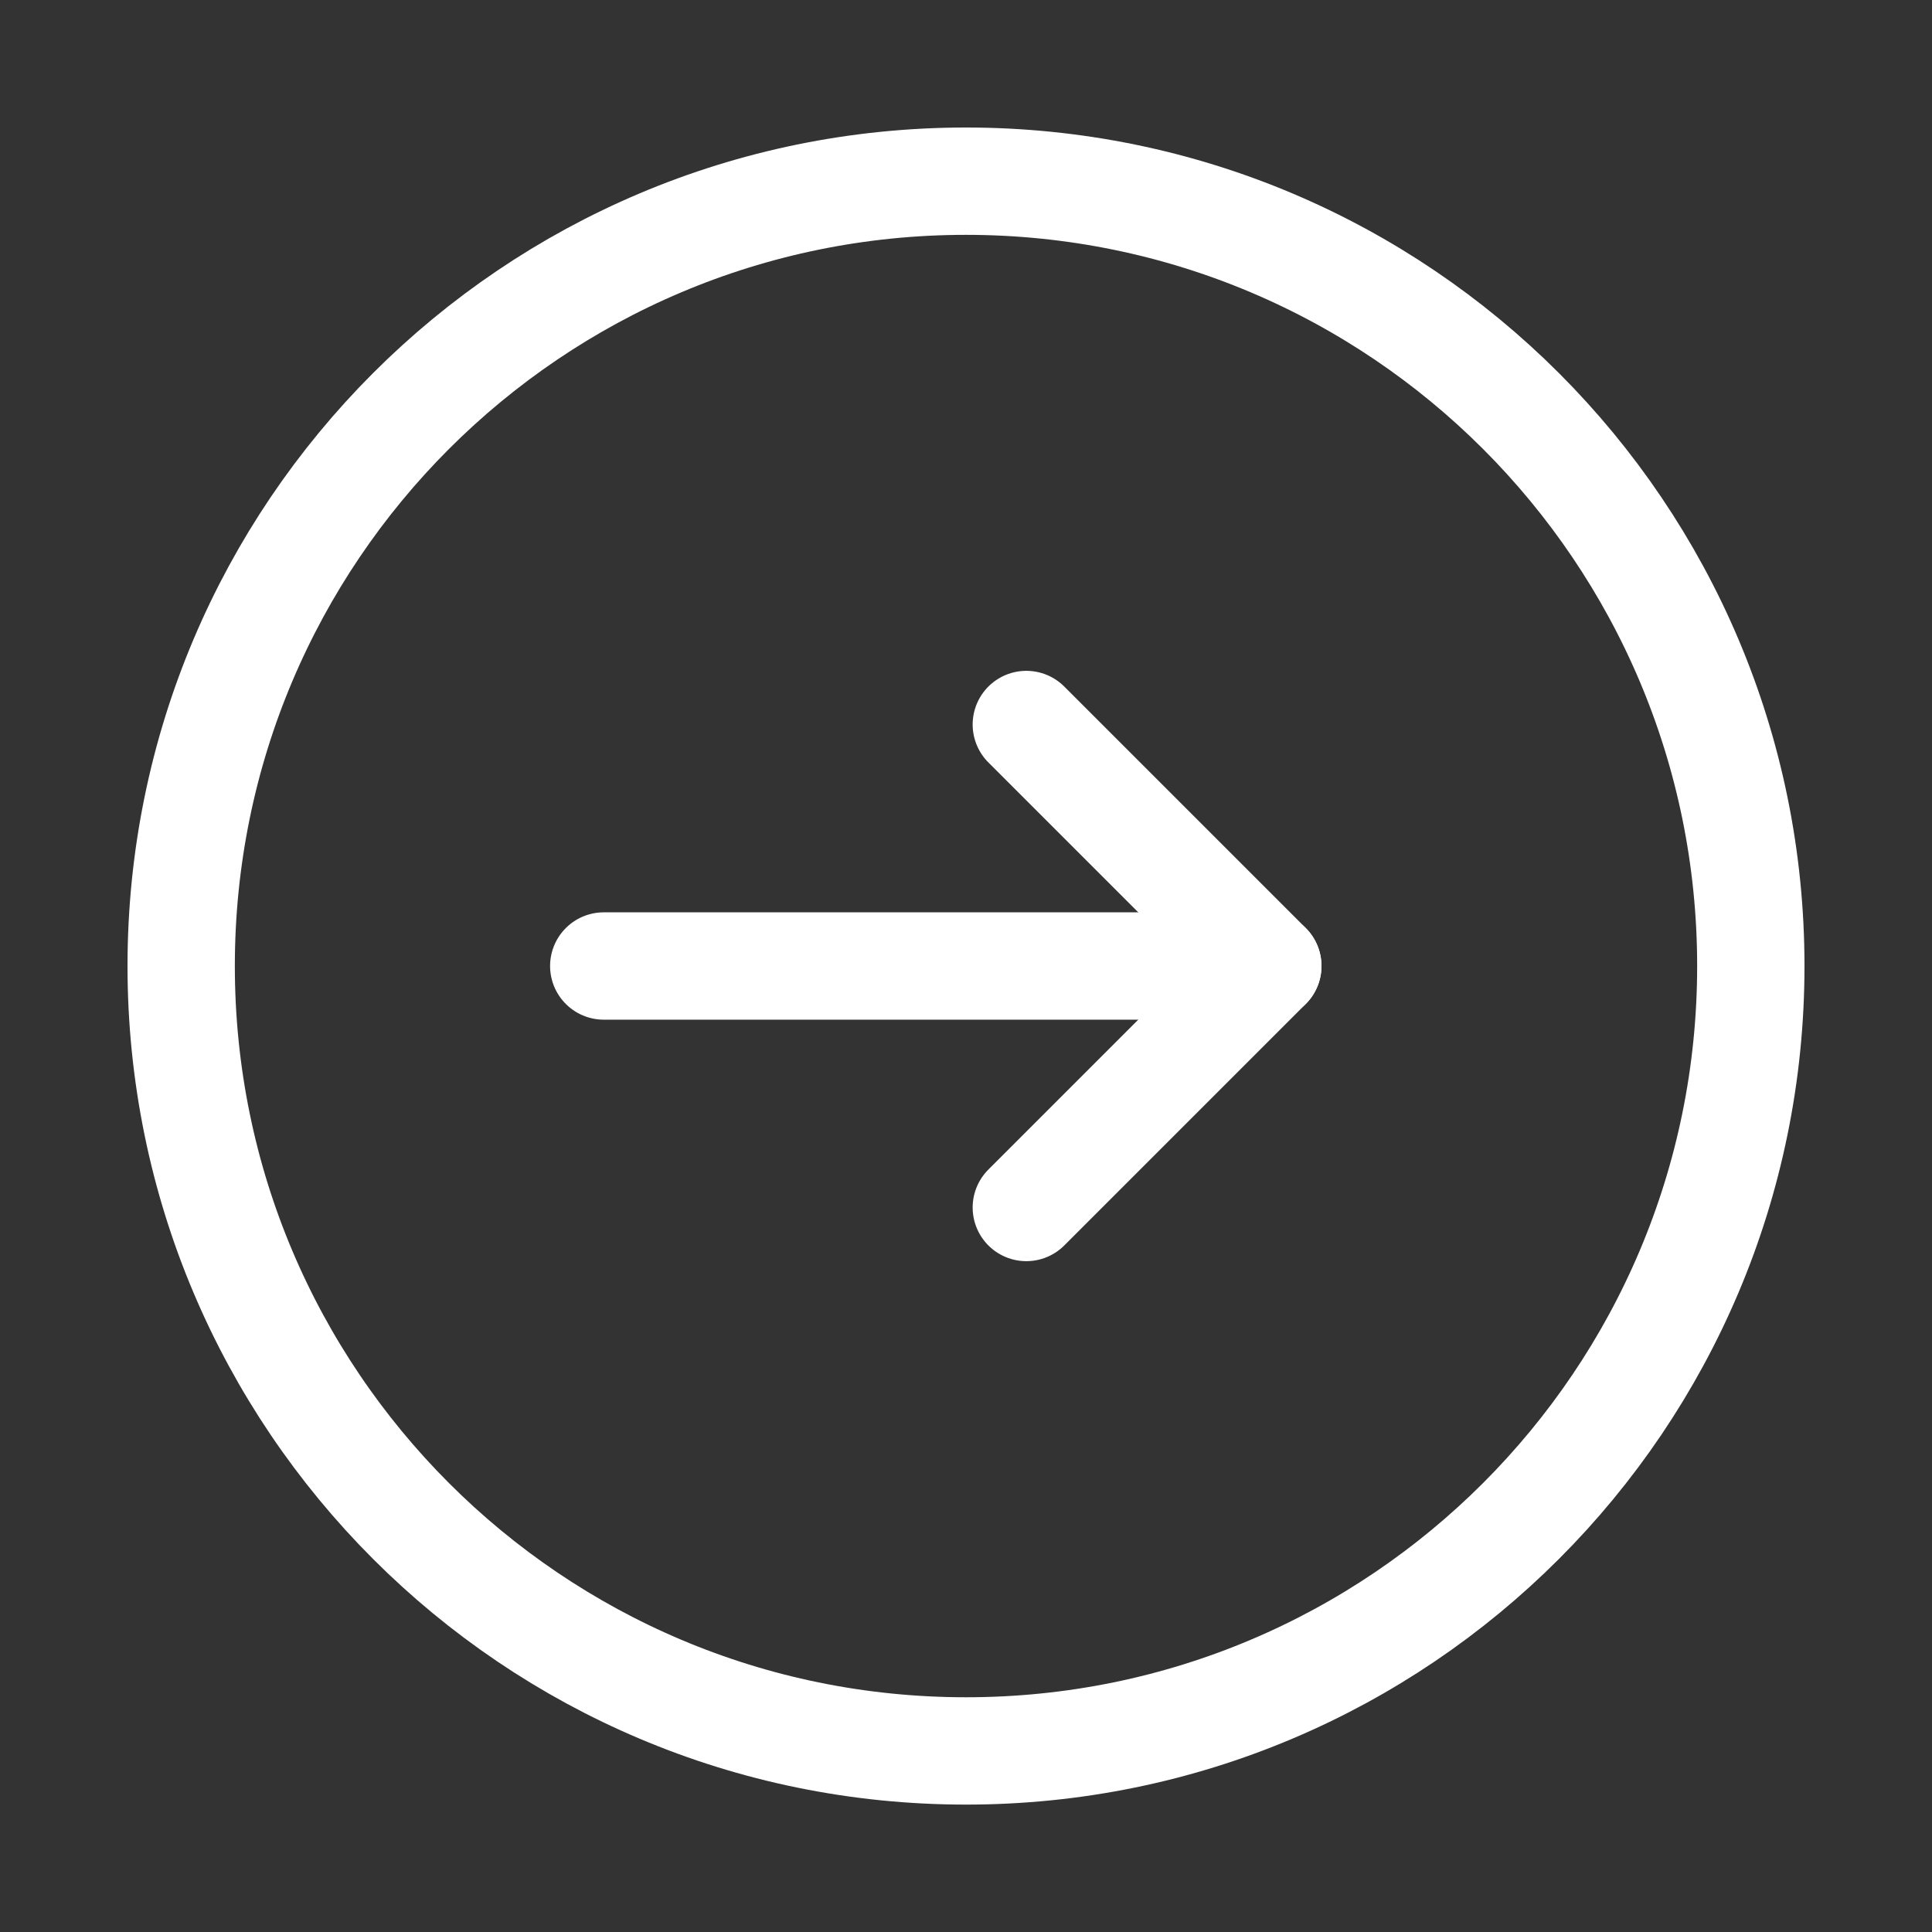
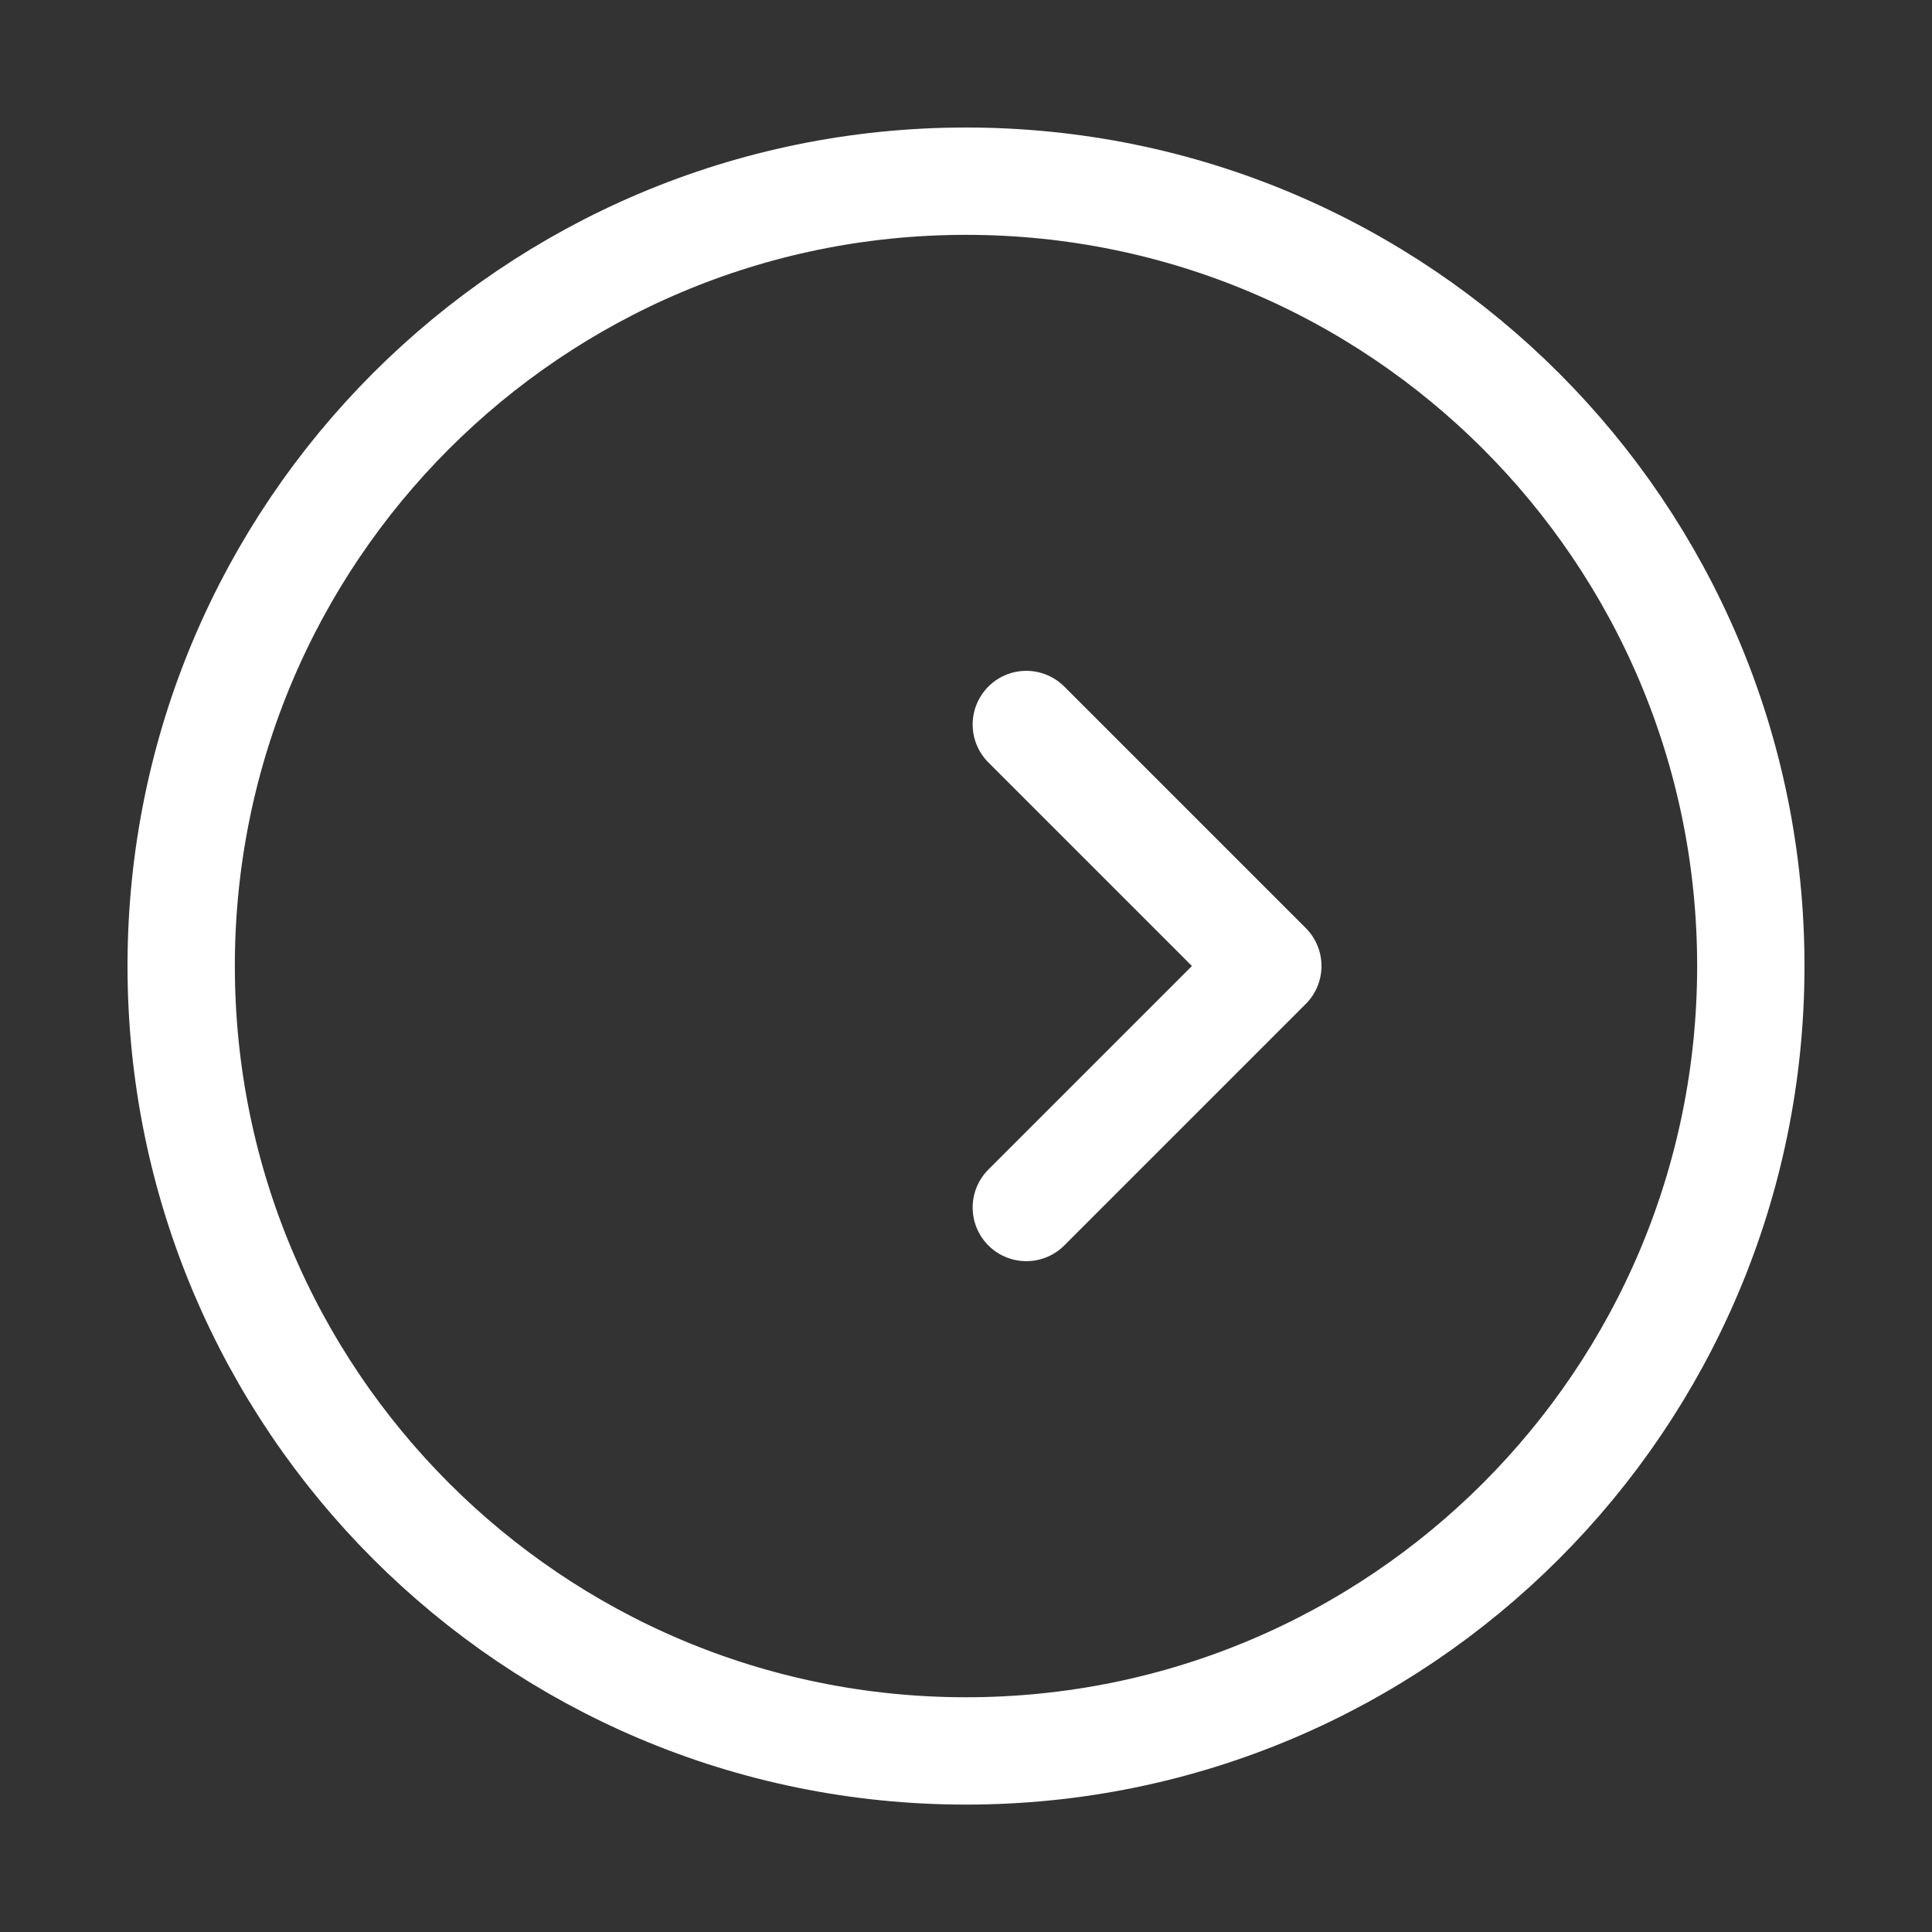
<svg xmlns="http://www.w3.org/2000/svg" width="18" height="18" viewBox="0 0 18 18" fill="none">
  <rect x="0" y="0" width="18" height="18" fill="#333333" stroke="none" />
  <path d="M9 16.313C13.039 16.313 16.312 13.039 16.312 9C16.312 4.961 13.039 1.688 9 1.688C4.961 1.688 1.688 4.961 1.688 9C1.688 13.039 4.961 16.313 9 16.313Z" stroke="white" stroke-miterlimit="10" stroke-linecap="round" stroke-linejoin="round" />
  <path d="M9.562 6.75L11.812 9L9.562 11.25" stroke="white" stroke-miterlimit="10" stroke-linecap="round" stroke-linejoin="round" />
-   <path d="M11.812 9H5.625" stroke="white" stroke-miterlimit="10" stroke-linecap="round" stroke-linejoin="round" />
</svg>